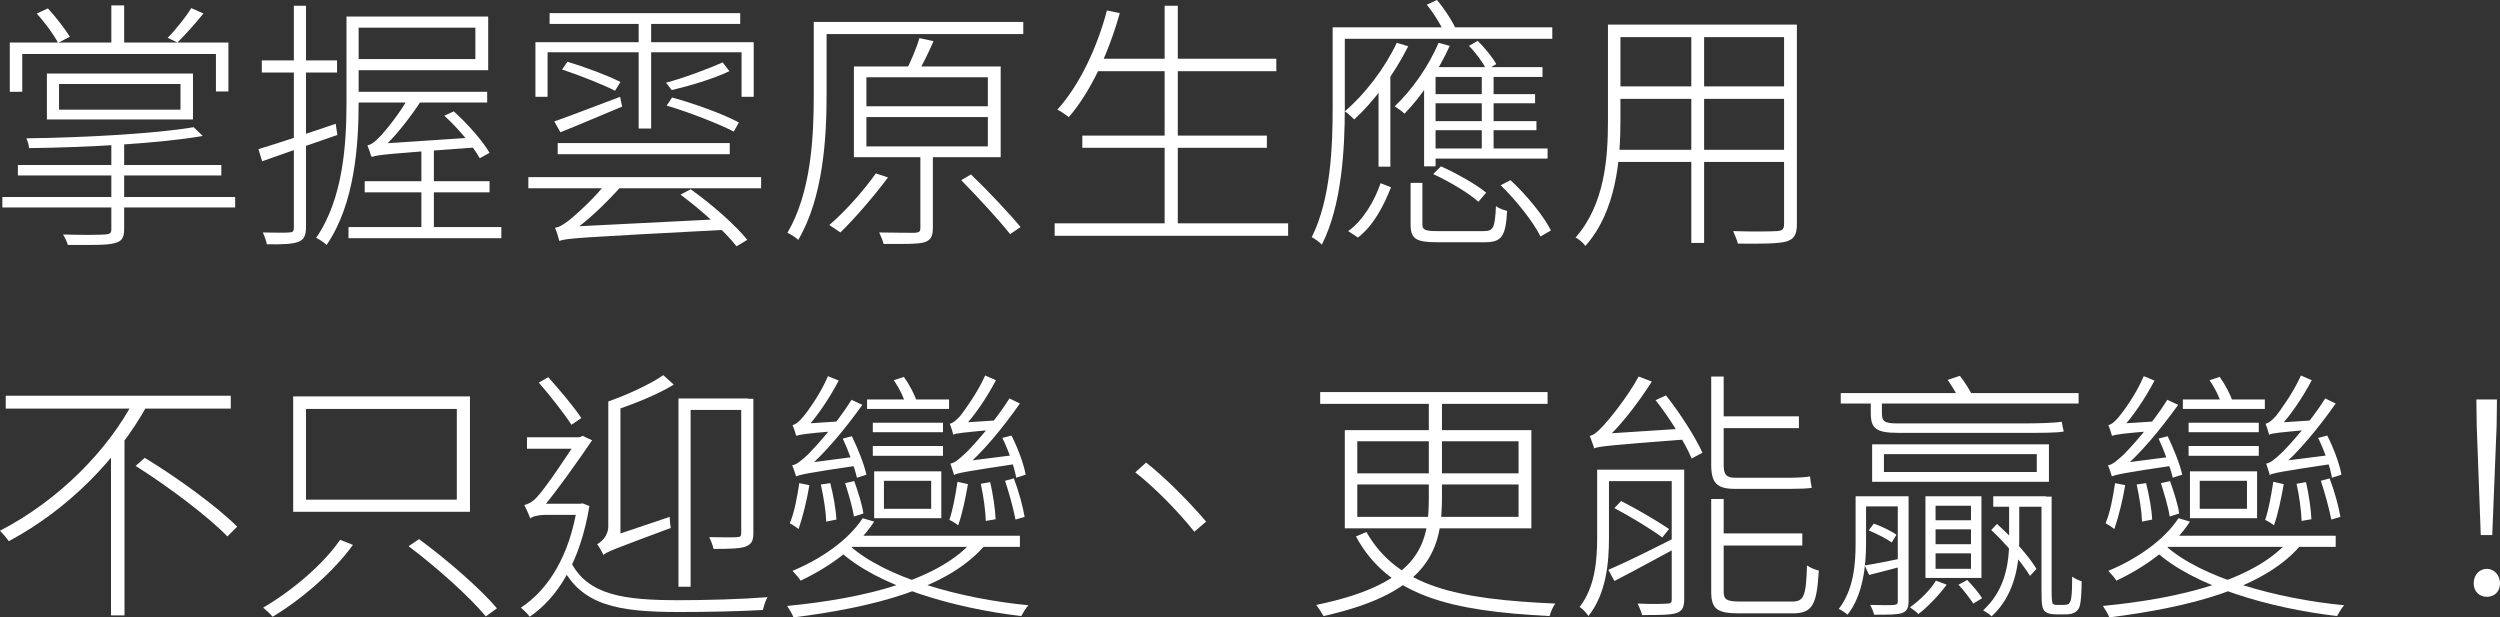
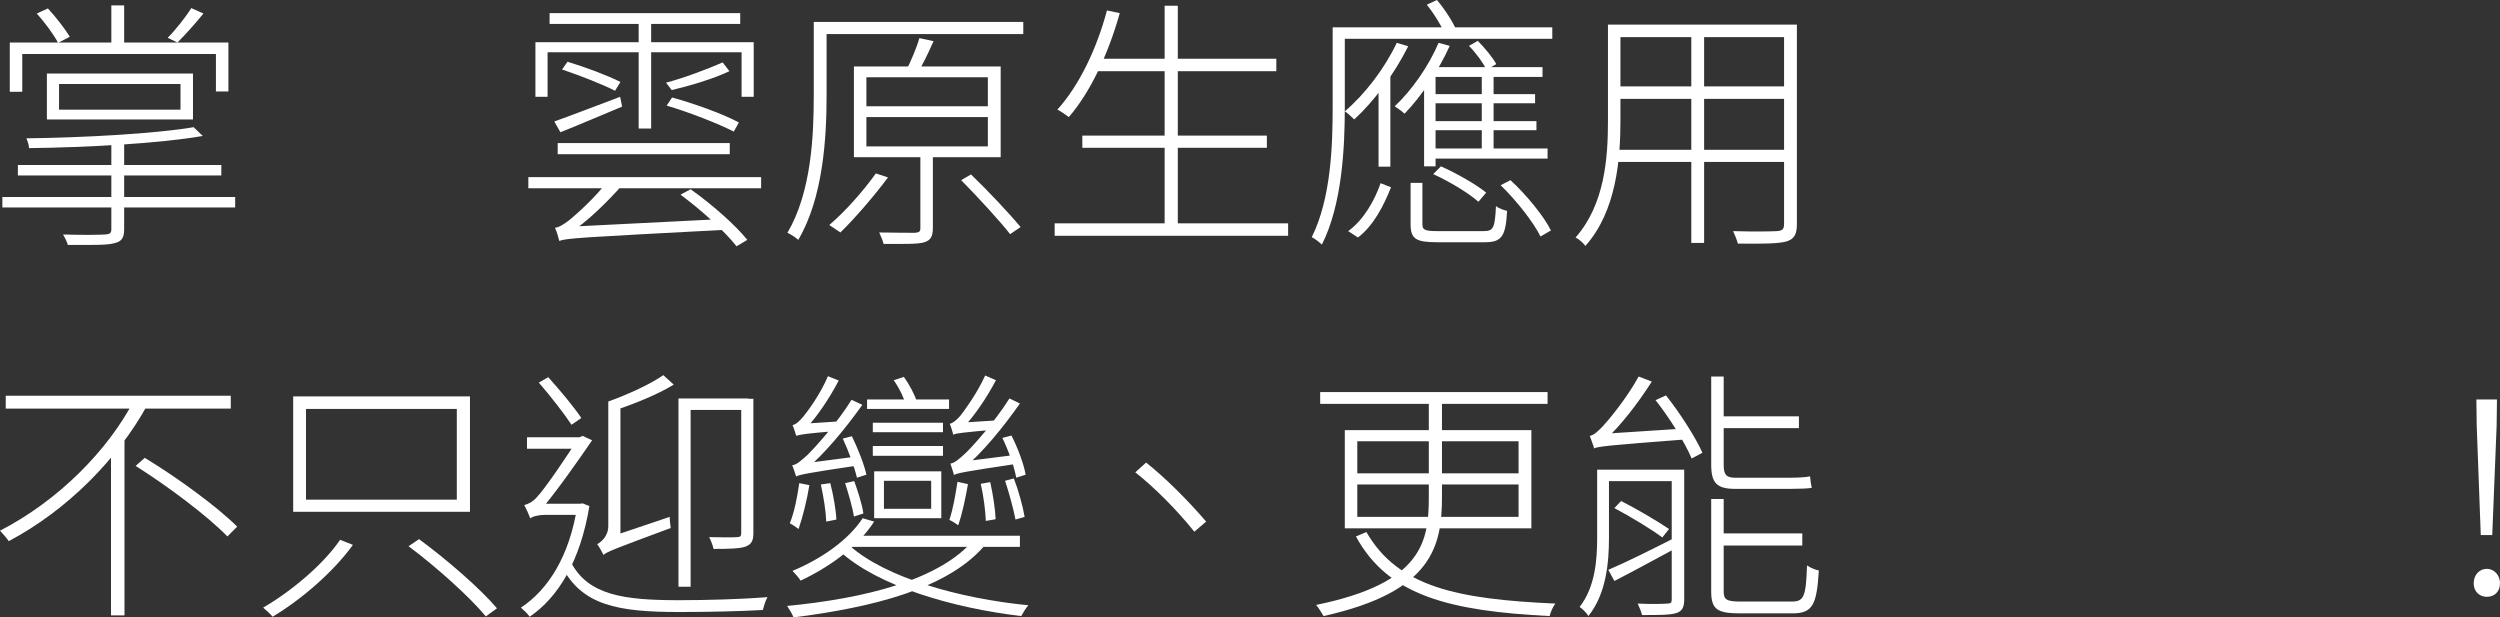
<svg xmlns="http://www.w3.org/2000/svg" version="1.1" id="Layer_1" x="0px" y="0px" viewBox="0 0 741 183" style="enable-background:new 0 0 741 183;" xml:space="preserve">
  <rect x="0" y="0" width="741" height="183" fill="#333333" stroke="none" />
  <style type="text/css">
	.st0{fill:#FFFFFF;}
</style>
  <g>
    <g>
      <path class="st0" d="M69.7,58.4v3.1H0.7v-3.1H69.7z M67.7,12.6v14.5h-3.7V16H6.6v11.2H2.9V12.6H67.7z M65.6,48.8V52H5.3v-3.1H65.6    z M60.1,40.3C47.5,42.5,26,43.7,8.6,43.9c0-0.8-0.4-2.1-0.8-2.9c17.2-0.2,38.5-1.4,49.6-3.3L60.1,40.3z M14.2,2.5    c2.4,2.6,5.1,6.1,6.5,8.4l-3.5,1.8c-1.2-2.4-3.9-6-6.3-8.7L14.2,2.5z M57.2,21.8v13.6H13.9V21.8H57.2z M17.5,32.5h36v-7.6h-36    V32.5z M36.8,41.6v26.3c0,2.6-0.7,3.7-3,4.2c-2.2,0.6-6.3,0.5-13.7,0.5c-0.2-0.9-0.9-2.2-1.4-3.1c6.1,0.2,11.1,0.1,12.5,0    c1.4-0.1,1.8-0.4,1.8-1.6V41.6H36.8z M36.8,1.6v13H33v-13H36.8z M60.3,4c-2.5,3.1-5.4,6.3-7.7,8.6l-2.9-1.4c2.3-2.3,5.4-6.2,7-8.8    L60.3,4z" />
-       <path class="st0" d="M99.5,36.7L100,40c-7.8,2.7-16.1,5.6-22.3,7.8l-1.1-3.6C82.3,42.5,91,39.6,99.5,36.7z M99.9,17.9v3.6H77.6    v-3.6H99.9z M90.7,1.7v65.7c0,2.5-0.7,3.7-2.3,4.3c-1.6,0.6-4.3,0.8-9.3,0.7c-0.2-0.9-0.7-2.5-1.2-3.5c3.7,0.1,6.8,0.1,7.8,0    c1,0,1.4-0.3,1.4-1.4V1.7H90.7z M106.3,4.9v25.3c0,12.6-1.1,30.2-9.5,42.4c-0.7-0.7-2.2-1.7-3.1-2.1c8.1-11.7,9-28.1,9-40.3V4.9    H106.3z M148.6,67.3v3.3h-45.3v-3.3H148.6z M144.7,4.9v15.9h-39.8v-3.3h36V8.2h-36V4.9H144.7z M144.4,27.2v3.2h-39.1v-3.2H144.4z     M145.1,53.7V57h-37v-3.3H145.1z M108.9,43.1c1.1-0.2,2.3-1.1,3.6-2.5c1.4-1.4,6.2-7.1,9.1-12.6l3.4,1.6    c-3.7,5.7-8.1,11.2-12.2,14.9v0.1c0,0-2.7,1.1-2.7,2C109.9,45.8,109.3,44,108.9,43.1z M110.1,43.9l2.5-1.3l28.6-1.9    c0.3,0.9,0.8,2.2,1.2,2.9c-27.8,2-30.5,2.3-32.1,2.9L110.1,43.9z M128.6,43.9v24.5h-3.7V43.9H128.6z M134.5,33    c4.1,3.7,8.6,8.8,10.6,12.3l-2.9,1.6c-2-3.6-6.4-8.9-10.5-12.6L134.5,33z" />
      <path class="st0" d="M225.6,52.5v3.3h-69v-3.3H225.6z M223.4,12.5v16.2h-3.6V15.5h-57.5v13.2h-3.6V12.5H223.4z M219.4,3.9v3.2    h-56.5V3.9H219.4z M183.8,28.7l0.6,2.9c-6.5,2.7-13,5.5-18.3,7.6l-1.8-3.2C169.4,34.2,176.6,31.4,183.8,28.7z M164.5,67.5    c1.2-0.1,2.6-1,4.3-2.3c1.7-1.4,7.7-6.6,11.7-12l4,1.6c-5.1,5.7-10.6,11-15.8,14.4v0.1c0,0-2.9,1.2-2.9,2.2    C165.6,70.6,165,68.6,164.5,67.5z M216.3,42.4v3.3h-51v-3.3H216.3z M165.8,68.7l3-1.5l45.8-2.3c0.1,1,0.3,2.4,0.6,3.2    c-43.6,2.3-47.2,2.5-49.4,3.3L165.8,68.7z M168.2,18.3c5.3,1.6,12,4.1,15.7,6l-1.6,2.6c-3.5-1.8-10.3-4.5-15.7-6.3L168.2,18.3z     M193,5.1v33h-3.7v-33H193z M216.2,21.1c-4.8,2.3-12,4.4-17.1,5.6l-1.7-2.2c5.1-1.3,12.5-4.1,16.8-6L216.2,21.1z M199.2,28.9    c6.6,1.8,15.2,4.9,19.8,7.4l-1.5,2.7c-4.5-2.3-13.1-5.7-19.9-7.7L199.2,28.9z M204.7,56.1c6.1,4.3,13.3,10.6,16.8,15l-3.2,1.9    c-3.3-4.3-10.5-10.8-16.6-15.3L204.7,56.1z" />
      <path class="st0" d="M245,6.5v21.8c0,12.5-1,30.3-8.4,42.8c-0.7-0.7-2.3-1.7-3.2-2.1c7.1-12.1,7.8-28.7,7.8-40.7V6.5H245z     M303.3,6.5v3.6h-59.9V6.5H303.3z M263.2,52.6c-4.2,5.6-9.7,12-14.1,16.3c-0.8-0.5-2.3-1.6-3.3-2.2c4.8-4.1,10.1-10.1,13.8-15.3    L263.2,52.6z M296.6,19.7v26.9h-43.5V19.7H296.6z M256.8,31.5h36v-8.6h-36V31.5z M256.8,43.4h36v-8.7h-36V43.4z M276.5,43.8v23.8    c0,2.4-0.6,3.6-2.5,4.2c-2,0.6-5.7,0.5-12.1,0.5c-0.2-0.9-0.8-2.3-1.3-3.4c5.3,0.1,9.4,0.1,10.6,0.1c1.3-0.1,1.6-0.4,1.6-1.4V43.8    H276.5z M276.7,12.2c-1.5,3.4-3.3,7.2-4.9,9.7l-3.3-0.8c1.4-2.8,3.2-6.9,4-9.8L276.7,12.2z M287.8,51.7c5,4.8,11.4,11.6,14.7,15.6    l-3.1,2.1c-3.2-4.1-9.6-11-14.5-16L287.8,51.7z" />
      <path class="st0" d="M381.8,66.2v3.7h-69.2v-3.7H381.8z M331.9,3.9c-3.4,12.1-8.7,23.4-15.1,30.8c-0.8-0.6-2.5-1.8-3.4-2.2    c6.5-7.2,11.7-18.1,14.7-29.4L331.9,3.9z M375.5,40.2v3.6h-54.7v-3.6H375.5z M378.3,17.4v3.7h-53.9v-3.7H378.3z M349.1,1.7v66.4    h-3.9V1.7H349.1z" />
      <path class="st0" d="M398.6,8.1v23.8c0,11.8-0.8,28.8-6.8,40.6c-0.6-0.6-2.1-1.8-3-2.2c5.7-11.4,6.2-27.1,6.2-38.5V8.1H398.6z     M460.1,8.1v3.4H397V8.1H460.1z M417.4,13.7c-4.1,8.2-10.1,16.3-16,21.7c-0.6-0.5-1.9-1.9-2.8-2.4c6-5.1,11.8-12.7,15.4-20.3    L417.4,13.7z M412.3,55.5c-2.1,5.3-5.1,11.3-9.8,14.9l-2.9-1.9c4.6-3.3,7.9-9.2,9.6-14.2L412.3,55.5z M412.1,21.5L412.1,21.5    l0,27.9h-3.5V24.9L412.1,21.5z M429.7,13.6c-3.4,7.5-8.5,15.1-13.4,20.1c-0.6-0.6-2.1-1.7-2.9-2.2c5.1-4.8,10-11.8,13-18.8    L429.7,13.6z M421.6,54.2v12.3c0,1.6,0.7,2,4.4,2c1.8,0,11.4,0,13.7,0c2.9,0,3.4-0.8,3.7-7.4c0.9,0.7,2.4,1.2,3.3,1.4    c-0.4,7.6-1.6,9.3-6.6,9.3c-1.3,0-12.9,0-14.2,0c-6.2,0-7.8-1-7.8-5.3V54.2H421.6z M425.5,20.2v29.1h-3.4v-26L425.5,20.2z     M425.9,0c2.4,2.8,4.8,6.6,5.9,9.2l-3.2,1.6c-1.1-2.7-3.4-6.6-5.7-9.4L425.9,0z M458.7,44v3h-35.5v-3H458.7z M457.2,19.9v2.9    h-33.9l2.2-2.9H457.2z M455,27.9v2.7h-31v-2.7H455z M455.4,35.9v2.7H424v-2.7H455.4z M427.1,49.3c4.7,2.1,10.5,5.4,13.4,7.8    l-2.3,2.7c-2.9-2.6-8.6-6-13.4-8.2L427.1,49.3z M438,12.1c2.1,2.1,4.4,4.9,5.5,6.9l-2.9,1.7c-1-2.1-3.1-5-5.2-7.1L438,12.1z     M442.7,21.2v24.1h-3.5V21.2H442.7z M447.7,53.4c4.8,4.4,9.9,10.7,12,14.9l-3.1,1.8c-2.1-4.3-7.1-10.6-11.8-15.2L447.7,53.4z" />
      <path class="st0" d="M480.3,7.3v28.4c0,11.5-1.2,26.9-10.4,37.2c-0.5-0.8-2-2.1-2.9-2.5c8.7-9.9,9.6-23.7,9.6-34.6V7.3H480.3z     M530.4,44.4V48h-52.4v-3.6H530.4z M530.6,7.3V11h-52V7.3H530.6z M530.4,25.6v3.7h-51.7v-3.7H530.4z M505.1,8.6V72h-3.8V8.6H505.1    z M532.6,7.3v59.1c0,3.1-0.8,4.5-3.2,5.2c-2.3,0.6-6.7,0.7-14.3,0.6c-0.2-0.9-0.9-2.6-1.4-3.7c6.1,0.2,11.5,0.1,13,0    s2.1-0.5,2.1-2.1V7.3H532.6z" />
      <path class="st0" d="M43.7,120c-8.8,16-23.6,31.1-41.1,40.4c-0.6-0.9-1.8-2.3-2.6-3.1c17.1-8.8,32-23.7,39.8-38.8L43.7,120z     M68.4,117.3v3.8H1.7v-3.8H68.4z M36.9,128.2v54.2h-4v-50.3L36.9,128.2z M42.9,135.7c9.6,5.8,21.5,14.5,27.4,20.4l-2.9,2.9    c-5.7-5.9-17.5-14.8-27.2-20.9L42.9,135.7z" />
      <path class="st0" d="M104.6,161.5c-5.6,7.8-15.1,16.1-23.8,21.3c-0.6-0.8-2-2-2.8-2.7c8.6-5,18-13,22.8-20.1L104.6,161.5z     M139.3,117.5v34.2H86.9v-34.2H139.3z M90.7,148.1h44.7v-26.9H90.7V148.1z M124.2,159.8c8.3,6.1,18.2,14.7,23.1,20.5l-3.3,2.4    c-4.7-5.7-14.6-14.6-22.9-20.8L124.2,159.8z" />
      <path class="st0" d="M172,149.3l0.7-0.1l2,0.8c-2.7,16.3-9.2,27-17.7,32.8c-0.6-0.9-1.9-2.1-2.6-2.7c8.2-5.4,14.4-15.4,16.7-30    v-0.8H172z M155.4,149.7c1.1-0.3,2.3-0.8,3.6-2.2c2.4-2.4,9.9-13.5,12.3-17.5v-0.2l1.4-0.6l2.8,1.3c-3.6,5.3-10.7,15.4-15,20.4    c0,0-3.3,1.6-3.3,2.8C156.8,152.6,155.9,150.6,155.4,149.7z M172.8,129.6v3.4h-16.6v-3.4H172.8z M157.1,150.5l2.5-1.2h12.6l0,3.3    h-10.6c-2,0-3.9,0.5-4.5,1.1V150.5z M162.5,111.8c3.5,3.9,7.7,8.9,9.8,12.1l-2.9,2c-2.1-3.2-6.3-8.6-9.7-12.5L162.5,111.8z     M201.3,177.9c8.1,0,18.7-0.3,26.2-0.9c-0.6,0.9-1.1,2.7-1.4,3.8c-6.8,0.4-16.5,0.6-24.8,0.6c-18.3,0-28.9-2-34.8-13.6l2.6-1.4    C174.2,176.5,185,177.9,201.3,177.9z M177,161.3c1.1-0.6,3.3-2.3,3.3-5.4V119h3.6v40.9c0,0-5,3-5,4.6    C178.4,163.6,177.6,162,177,161.3z M178.6,161.1l2.1-1.9l17.8-6c0,1,0.2,2.5,0.3,3.3c-16.7,6.2-18.8,7-20,8L178.6,161.1z     M199.7,114c-4.9,3-11.9,5.8-18,7.8c-0.2-0.8-0.8-2-1.4-2.8c5.9-2.1,12.6-5.2,16.3-7.8L199.7,114z M221.8,118.1v3.4h-17.1v52.4    h-3.6v-55.8H221.8z M223.3,118.1v39.9c0,2.2-0.5,3.3-2.3,4c-1.6,0.6-4.7,0.7-9.5,0.7c-0.2-1-0.8-2.5-1.3-3.5c4,0.1,7.2,0.1,8.3,0    c0.9,0,1.2-0.3,1.2-1.2v-39.8H223.3z" />
      <path class="st0" d="M292.5,160.9c-10.9,13.7-34.5,19.2-57.3,22.1c-0.3-0.9-1.3-2.5-1.9-3.4c22.8-2.2,45.8-7.7,55.7-20.1    L292.5,160.9z M239.9,143.8c-0.7,4.4-2,9.5-3.2,13c-0.5-0.4-1.8-1.3-2.6-1.7c1.4-3.4,2.2-7.8,2.8-11.9L239.9,143.8z M234.8,137.9    c1.3-0.1,2.8-1.5,4.7-3.2c1.9-1.9,8.5-9.1,12.9-16.2l3.2,1.5c-5.3,7.4-11.2,14.5-16.9,19.3v0.1c0,0-2.7,1-2.7,1.9    C235.7,140.4,235.2,138.8,234.8,137.9z M259.1,154.6c-4.8,7.5-13.5,13.6-21.8,17.5c-0.4-0.7-1.7-2.2-2.4-2.9    c8.2-3.4,16.4-8.9,20.8-15.6L259.1,154.6z M234.9,126c1-0.2,1.9-1,3.1-2.4c1.2-1.4,5.2-6.8,7.4-12.1l3.2,1.3    c-2.9,5.5-6.5,10.8-9.9,14.4v0.1c0,0-2.7,1-2.7,1.9C235.8,128.5,235.3,126.8,234.9,126z M235.9,138.6l2-1.2l16.9-2.2    c-0.1,0.8-0.1,2.1,0,2.7c-15.7,2.3-17.7,2.8-18.8,3.3L235.9,138.6z M236,126.7l2-1.1l10.8-0.7c-0.1,0.9-0.2,2.2-0.2,2.8    c-9.8,0.8-11.7,1.1-12.5,1.5L236,126.7z M246.1,143.2c0.9,3.5,1.7,8,1.8,10.8l-3,0.6c-0.1-3-0.8-7.4-1.6-11L246.1,143.2z     M304.8,179.4c-0.8,0.9-1.6,2.3-2.1,3.2c-20.4-2.4-42.6-8.9-53.9-19.3l3-1.6C262.4,171.2,284.3,177.4,304.8,179.4z M252.5,129.3    c1.8,3.7,3.7,8.5,4.3,11.4l-2.8,0.9c-0.7-3-2.5-8-4.2-11.6L252.5,129.3z M253.2,142.6c1.1,3.1,2.4,7.1,2.7,9.6l-2.8,0.9    c-0.4-2.7-1.6-6.7-2.6-9.9L253.2,142.6z M302.3,158.8v3.3h-50.4v-3.3H302.3z M281.3,118.4v2.8H257v-2.8H281.3z M279.5,125.3v2.8    h-20.8v-2.8H279.5z M279.5,132.2v2.9h-20.8v-2.9H279.5z M279,139.7v13.9h-19.9v-13.9H279z M262,150.8h14v-8.3h-14V150.8z     M267.9,111.7c1.6,2.2,3.3,5.4,3.9,7.5l-3.1,1.3c-0.6-2.2-2.1-5.4-3.8-7.8L267.9,111.7z M286.9,143.5c-0.7,4-1.7,8.9-2.9,12.2    c-0.6-0.5-1.9-1.3-2.6-1.6c1.1-3.3,1.8-7.4,2.4-11.3L286.9,143.5z M281.5,125.6c1-0.2,1.9-1,3.1-2.3c1.1-1.4,5.1-6.8,7.4-12    l3.2,1.4c-2.9,5.5-6.5,10.7-9.9,14.3v0.1c0,0-2.7,1.1-2.7,1.9C282.4,128.2,281.9,126.5,281.5,125.6z M281.7,137.4    c1.2-0.1,2.8-1.5,4.6-3.2c2-1.9,8.5-9.1,12.9-16.1l3.1,1.5c-5.2,7.4-11,14.4-16.6,19.2v0.1c0,0-2.9,1-2.9,1.9    C282.5,139.9,282,138.3,281.7,137.4z M282.6,126.4l2-1.1l10.8-0.7c-0.1,0.9-0.2,2.1-0.2,2.7c-9.8,0.9-11.7,1.1-12.6,1.5    L282.6,126.4z M282.6,138.1l2-1.2l16.6-2.1c-0.1,0.9-0.1,2.1,0,2.7c-15.3,2.3-17.4,2.7-18.5,3.3L282.6,138.1z M293.5,142.9    c0.8,3.5,1.5,8.1,1.6,11l-2.9,0.5c-0.1-3-0.7-7.5-1.5-11L293.5,142.9z M299.8,129.1c1.9,3.7,3.7,8.6,4.2,11.6l-2.8,0.9    c-0.5-3.1-2.3-8.1-4.1-11.8L299.8,129.1z M300.5,141.8c1.4,3.6,2.7,8.4,3.2,11.4L301,154c-0.6-3.1-1.9-7.9-3.1-11.5L300.5,141.8z" />
      <path class="st0" d="M336.5,140l3.2-2.9c5.7,4.5,12.4,11.2,17.8,17.5l-3.5,3C348.8,151.1,342.1,144.4,336.5,140z" />
      <path class="st0" d="M427.4,117.7v29.5c0,14.6-2.7,28.2-35.1,35.4c-0.5-0.8-1.4-2.4-2.2-3.3c31.7-6.5,33.4-18.9,33.4-32.1v-29.5    H427.4z M458.7,116.2v3.5h-67.4v-3.5H458.7z M453.9,127.5v29.1h-55.3v-29.1H453.9z M461,178.9c-0.7,0.9-1.4,2.5-1.7,3.7    c-29.4-1.5-47.8-5.9-57.4-23.6l3.1-1.3C414.4,174,431.9,177.6,461,178.9z M402.3,140.3h47.8v-9.5h-47.8V140.3z M402.3,153.2h47.8    v-9.6h-47.8V153.2z" />
      <path class="st0" d="M476.9,139.2v20.2c0,7.3-0.8,16.6-6.1,23.2c-0.4-0.8-1.8-2.2-2.6-2.7c4.6-5.9,5.2-13.9,5.2-20.5v-20.2H476.9z     M471.2,129.2c1.2-0.2,2.4-1.3,4-3c1.6-1.7,7-8.2,10.5-14.6l3.9,1.5c-4.3,6.7-9.4,13.3-14.2,17.6v0.1c0,0-2.8,1.2-2.8,2.1    C472.2,132.1,471.6,130.1,471.2,129.2z M472.4,130l2.5-1.4l24.6-1.6c0.1,1,0.4,2.4,0.7,3.2c-23.6,1.8-26.2,2.1-27.8,2.7L472.4,130    z M497.4,139.2v3.4h-22.2v-3.4H497.4z M496.8,159.2l0.8,2.8c-6.7,3.6-13.6,7.4-19.1,10.2l-1.8-3.3    C481.9,166.7,489.5,162.9,496.8,159.2z M480.5,148.5c4.9,2.5,11,6.1,14.2,8.3l-2,2.5c-3.2-2.4-9.3-6.1-14.2-8.7L480.5,148.5z     M499.2,139.2v38.3c0,2.4-0.5,3.6-2.3,4.2c-1.8,0.6-5.2,0.6-10.2,0.6c-0.2-0.9-0.8-2.4-1.3-3.4c4.2,0.2,7.7,0.1,8.8,0    c1.1,0,1.3-0.3,1.3-1.3v-38.4H499.2z M493.8,117.2c4.2,5.3,8.8,12.5,10.8,17l-3.2,1.7c-1.9-4.6-6.5-12-10.7-17.3L493.8,117.2z     M510.9,111.6v26.2c0,2.8,0.7,3.8,3.4,3.8c2.3,0,13.8,0,16.2,0c1.7,0,4.7-0.1,6-0.4c0.1,1.1,0.3,2.5,0.5,3.4    c-1.1,0.2-3.7,0.3-6.4,0.3c-2.5,0-14.8,0-16.3,0c-5.5,0-7.1-1.8-7.1-7.2v-26.1H510.9z M510.9,147.9v27.4c0,2.4,0.8,3,5,3    c1.9,0,12.4,0,15.2,0c3.6,0,4.2-1.5,4.5-10.7c1,0.7,2.5,1.3,3.5,1.5c-0.6,10.1-1.8,12.7-7.8,12.7c-1.6,0-14.1,0-15.6,0    c-6.7,0-8.5-1.2-8.5-6.5v-27.4H510.9z M533.2,123.4v3.5h-24.1v-3.5H533.2z M534.2,158.1v3.6h-25v-3.6H534.2z" />
-       <path class="st0" d="M553.1,147.1V161c0,6.4-0.8,15.3-5.5,21.2c-0.5-0.5-1.8-1.4-2.6-1.7c4.5-5.8,5-13.5,5-19.5v-13.9H553.1z     M616.1,116.5v3.1h-70.5v-3.1H616.1z M564,147.1v3h-12.1v-3H564z M564.2,165.4l0.2,2.3c-3.8,1-7,1.9-10.4,2.7l-1.3-2.8    C556,167.1,559.7,166.3,564.2,165.4z M555.4,155.2c2.3,0.8,5.2,2.2,6.7,3.3l-1.4,2.3c-1.6-1.2-4.5-2.6-6.8-3.6L555.4,155.2z     M565.7,147.1v31c0,2-0.4,3-1.9,3.6c-1.5,0.5-4.1,0.5-8.3,0.5c-0.2-0.8-0.7-2.1-1.2-2.9c3.4,0.1,6.2,0.1,7.1,0    c0.9-0.1,1.1-0.3,1.1-1.1v-31.1H565.7z M557.8,117.5v4.9c0,2.4,0.6,3.1,4.5,3.1c4.6,0,32.7,0,37.5,0c3.3,0,9.1-0.1,11.3-0.5    c0.2,1.2,0.4,2.2,0.6,2.9c-1.9,0.4-6.4,0.4-11.4,0.4c-5,0-35.4,0-37.8,0c-6.5,0-8-1.4-8-5.8v-4.9H557.8z M607.3,131.7v11.1h-52.4    v-11.1H607.3z M558.4,139.9h45.3v-5.3h-45.3V139.9z M577,173.3c-2.3,3.1-5.7,6.7-8.4,8.7c-0.5-0.6-1.8-1.5-2.5-2    c2.9-2,6.2-5.3,7.7-7.9L577,173.3z M587.3,147.1v24.2h-16.6v-24.2H587.3z M573.7,154.2h10.5v-4.3h-10.5V154.2z M573.7,161.3h10.5    v-4.4h-10.5V161.3z M573.7,168.6h10.5V164h-10.5V168.6z M580.9,111.4c1.5,1.9,3.1,4.4,3.8,6.1l-3.7,1.4c-0.8-1.8-2.4-4.4-3.7-6.3    L580.9,111.4z M583.1,171.9c1.5,1.6,3.5,3.9,4.4,5.4l-2.6,1.6c-1-1.5-2.8-3.9-4.4-5.6L583.1,171.9z M598.5,148v12.5    c0,6.9-1.4,16-8.2,22.2c-0.5-0.6-1.8-1.4-2.5-1.8c6.6-6,7.7-14.1,7.7-20.5V148H598.5z M591.9,155.3c4.5,4,9.5,9.6,11.7,13.3    l-1.9,2.1c-2.3-3.8-7.2-9.6-11.5-13.6L591.9,155.3z M606.4,147.1v3.1h-15.6v-3.1H606.4z M608.1,147.1v28.4c0,1.9,0.1,3.2,0.4,3.5    c0.3,0.2,0.6,0.3,1.2,0.3c0.4,0,1.3,0,1.9,0c0.6,0,1.3-0.1,1.6-0.3c0.2-0.3,0.6-0.8,0.7-1.7c0.2-1.1,0.3-3.4,0.3-6.4    c0.7,0.6,1.9,1.1,2.8,1.4c0,2.8-0.2,6-0.5,7.1c-0.3,1.2-1,1.9-1.7,2.2c-0.7,0.4-1.7,0.5-2.7,0.5c-0.7,0-2.2,0-2.8,0    c-1.2,0-2.4-0.2-3.2-0.9c-0.8-0.8-1-1.8-1-6.4v-27.6H608.1z" />
-       <path class="st0" d="M682.5,160.9c-10.9,13.7-34.5,19.2-57.3,22.1c-0.3-0.9-1.3-2.5-1.9-3.4c22.8-2.2,45.8-7.7,55.7-20.1    L682.5,160.9z M629.9,143.8c-0.7,4.4-2,9.5-3.2,13c-0.5-0.4-1.8-1.3-2.6-1.7c1.4-3.4,2.2-7.8,2.8-11.9L629.9,143.8z M624.8,137.9    c1.3-0.1,2.8-1.5,4.7-3.2c1.9-1.9,8.5-9.1,12.9-16.2l3.2,1.5c-5.3,7.4-11.2,14.5-16.9,19.3v0.1c0,0-2.7,1-2.7,1.9    C625.7,140.4,625.2,138.8,624.8,137.9z M649.1,154.6c-4.8,7.5-13.5,13.6-21.8,17.5c-0.4-0.7-1.7-2.2-2.4-2.9    c8.2-3.4,16.4-8.9,20.8-15.6L649.1,154.6z M624.9,126c1-0.2,1.9-1,3.1-2.4c1.2-1.4,5.2-6.8,7.4-12.1l3.2,1.3    c-2.9,5.5-6.5,10.8-9.9,14.4v0.1c0,0-2.7,1-2.7,1.9C625.8,128.5,625.3,126.8,624.9,126z M625.9,138.6l2-1.2l16.9-2.2    c-0.1,0.8-0.1,2.1,0,2.7c-15.7,2.3-17.7,2.8-18.8,3.3L625.9,138.6z M626,126.7l2-1.1l10.8-0.7c-0.1,0.9-0.2,2.2-0.2,2.8    c-9.8,0.8-11.7,1.1-12.5,1.5L626,126.7z M636.1,143.2c0.9,3.5,1.7,8,1.8,10.8l-3,0.6c-0.1-3-0.8-7.4-1.6-11L636.1,143.2z     M694.8,179.4c-0.8,0.9-1.6,2.3-2.1,3.2c-20.4-2.4-42.6-8.9-53.9-19.3l3-1.6C652.4,171.2,674.3,177.4,694.8,179.4z M642.5,129.3    c1.8,3.7,3.7,8.5,4.3,11.4l-2.8,0.9c-0.7-3-2.5-8-4.2-11.6L642.5,129.3z M643.2,142.6c1.1,3.1,2.4,7.1,2.7,9.6l-2.8,0.9    c-0.4-2.7-1.6-6.7-2.6-9.9L643.2,142.6z M692.3,158.8v3.3h-50.4v-3.3H692.3z M671.3,118.4v2.8H647v-2.8H671.3z M669.5,125.3v2.8    h-20.8v-2.8H669.5z M669.5,132.2v2.9h-20.8v-2.9H669.5z M669,139.7v13.9h-19.9v-13.9H669z M652,150.8h14v-8.3h-14V150.8z     M657.9,111.7c1.6,2.2,3.3,5.4,3.9,7.5l-3.1,1.3c-0.6-2.2-2.1-5.4-3.8-7.8L657.9,111.7z M676.9,143.5c-0.7,4-1.7,8.9-2.9,12.2    c-0.6-0.5-1.9-1.3-2.6-1.6c1.1-3.3,1.8-7.4,2.4-11.3L676.9,143.5z M671.5,125.6c1-0.2,1.9-1,3.1-2.3c1.1-1.4,5.1-6.8,7.4-12    l3.2,1.4c-2.9,5.5-6.5,10.7-9.9,14.3v0.1c0,0-2.7,1.1-2.7,1.9C672.4,128.2,671.9,126.5,671.5,125.6z M671.7,137.4    c1.2-0.1,2.8-1.5,4.6-3.2c2-1.9,8.5-9.1,12.9-16.1l3.1,1.5c-5.2,7.4-11,14.4-16.6,19.2v0.1c0,0-2.9,1-2.9,1.9    C672.5,139.9,672,138.3,671.7,137.4z M672.6,126.4l2-1.1l10.8-0.7c-0.1,0.9-0.2,2.1-0.2,2.7c-9.8,0.9-11.7,1.1-12.6,1.5    L672.6,126.4z M672.6,138.1l2-1.2l16.6-2.1c-0.1,0.9-0.1,2.1,0,2.7c-15.3,2.3-17.4,2.7-18.5,3.3L672.6,138.1z M683.5,142.9    c0.8,3.5,1.5,8.1,1.6,11l-2.9,0.5c-0.1-3-0.7-7.5-1.5-11L683.5,142.9z M689.8,129.1c1.9,3.7,3.7,8.6,4.2,11.6l-2.8,0.9    c-0.5-3.1-2.3-8.1-4.1-11.8L689.8,129.1z M690.5,141.8c1.4,3.6,2.7,8.4,3.2,11.4L691,154c-0.6-3.1-1.9-7.9-3.1-11.5L690.5,141.8z" />
      <path class="st0" d="M733.2,172.9c0-2.6,1.8-4.3,3.9-4.3c2,0,3.9,1.7,3.9,4.3c0,2.6-1.8,4-3.9,4    C735,176.9,733.2,175.4,733.2,172.9z M734.1,126.2l-0.1-7.8h6.1l-0.1,7.8l-1.3,32.4h-3.4L734.1,126.2z" />
    </g>
  </g>
</svg>